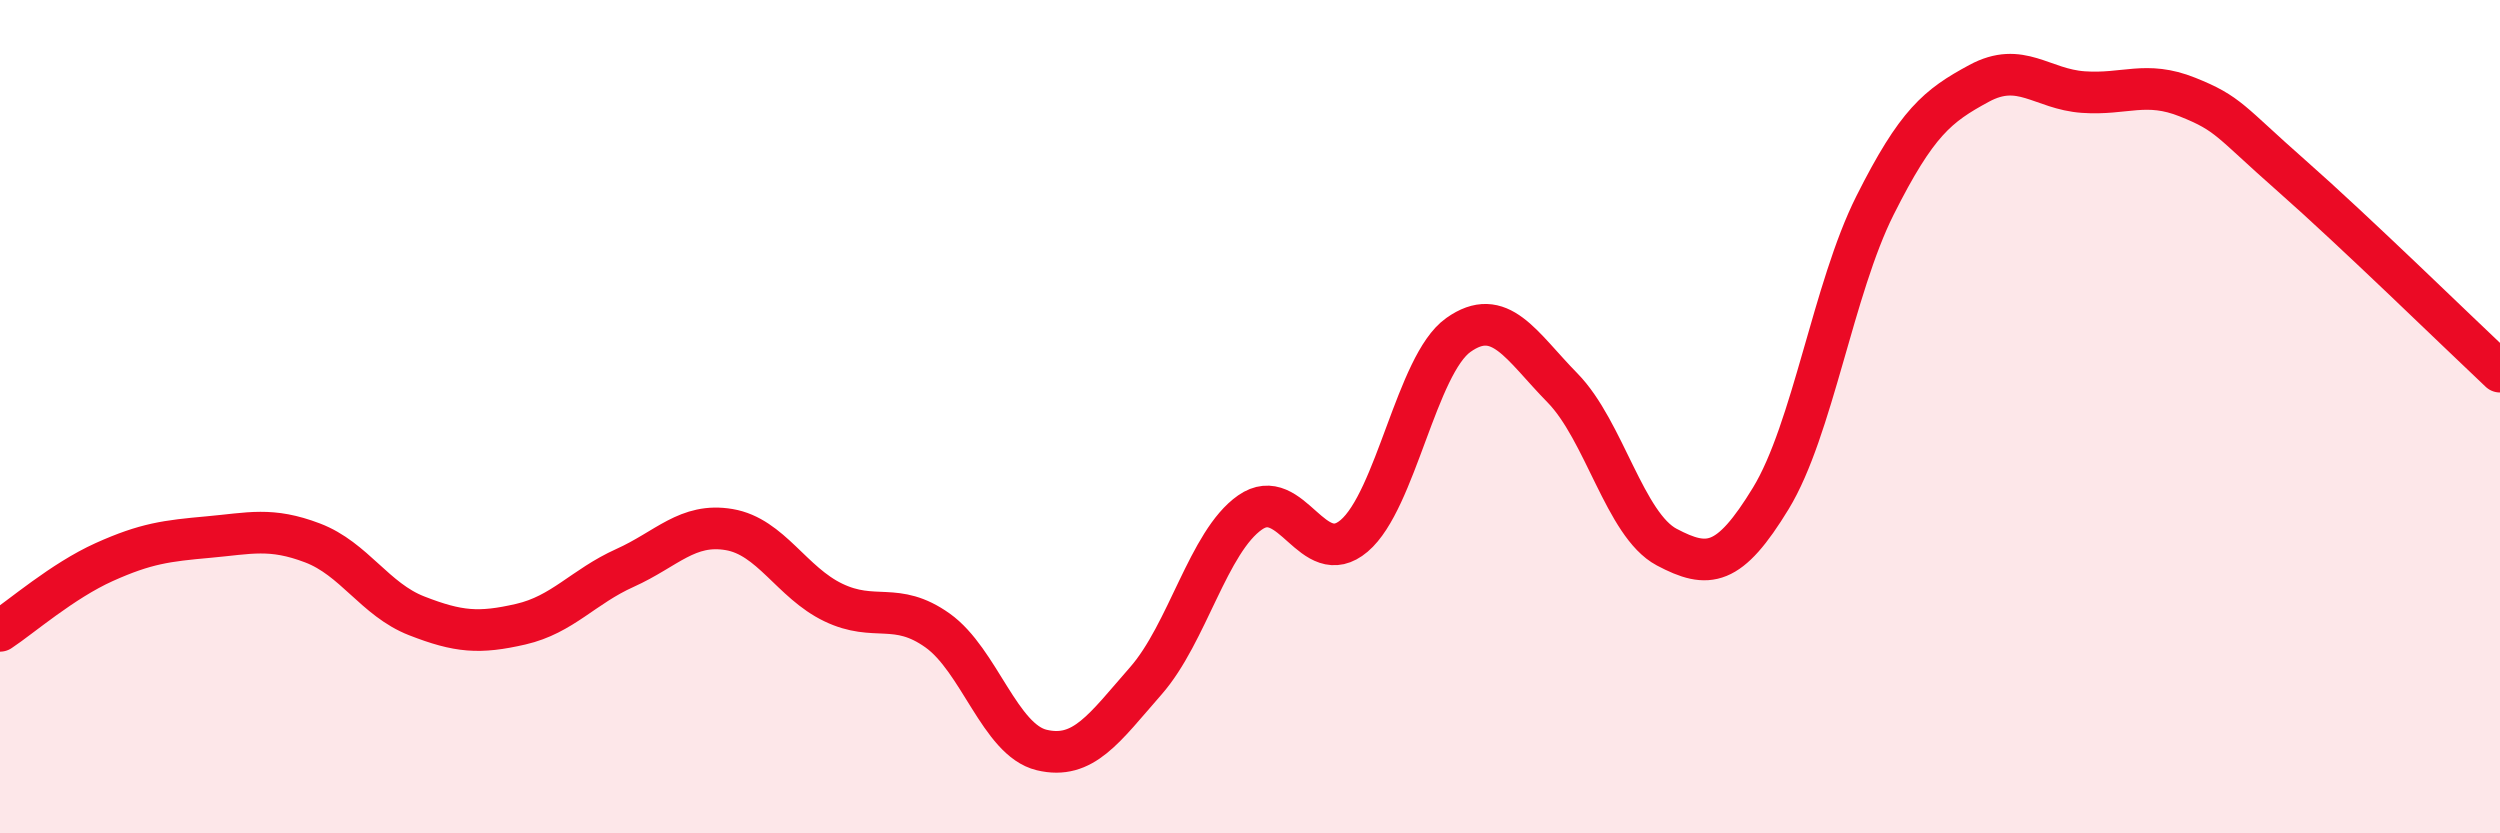
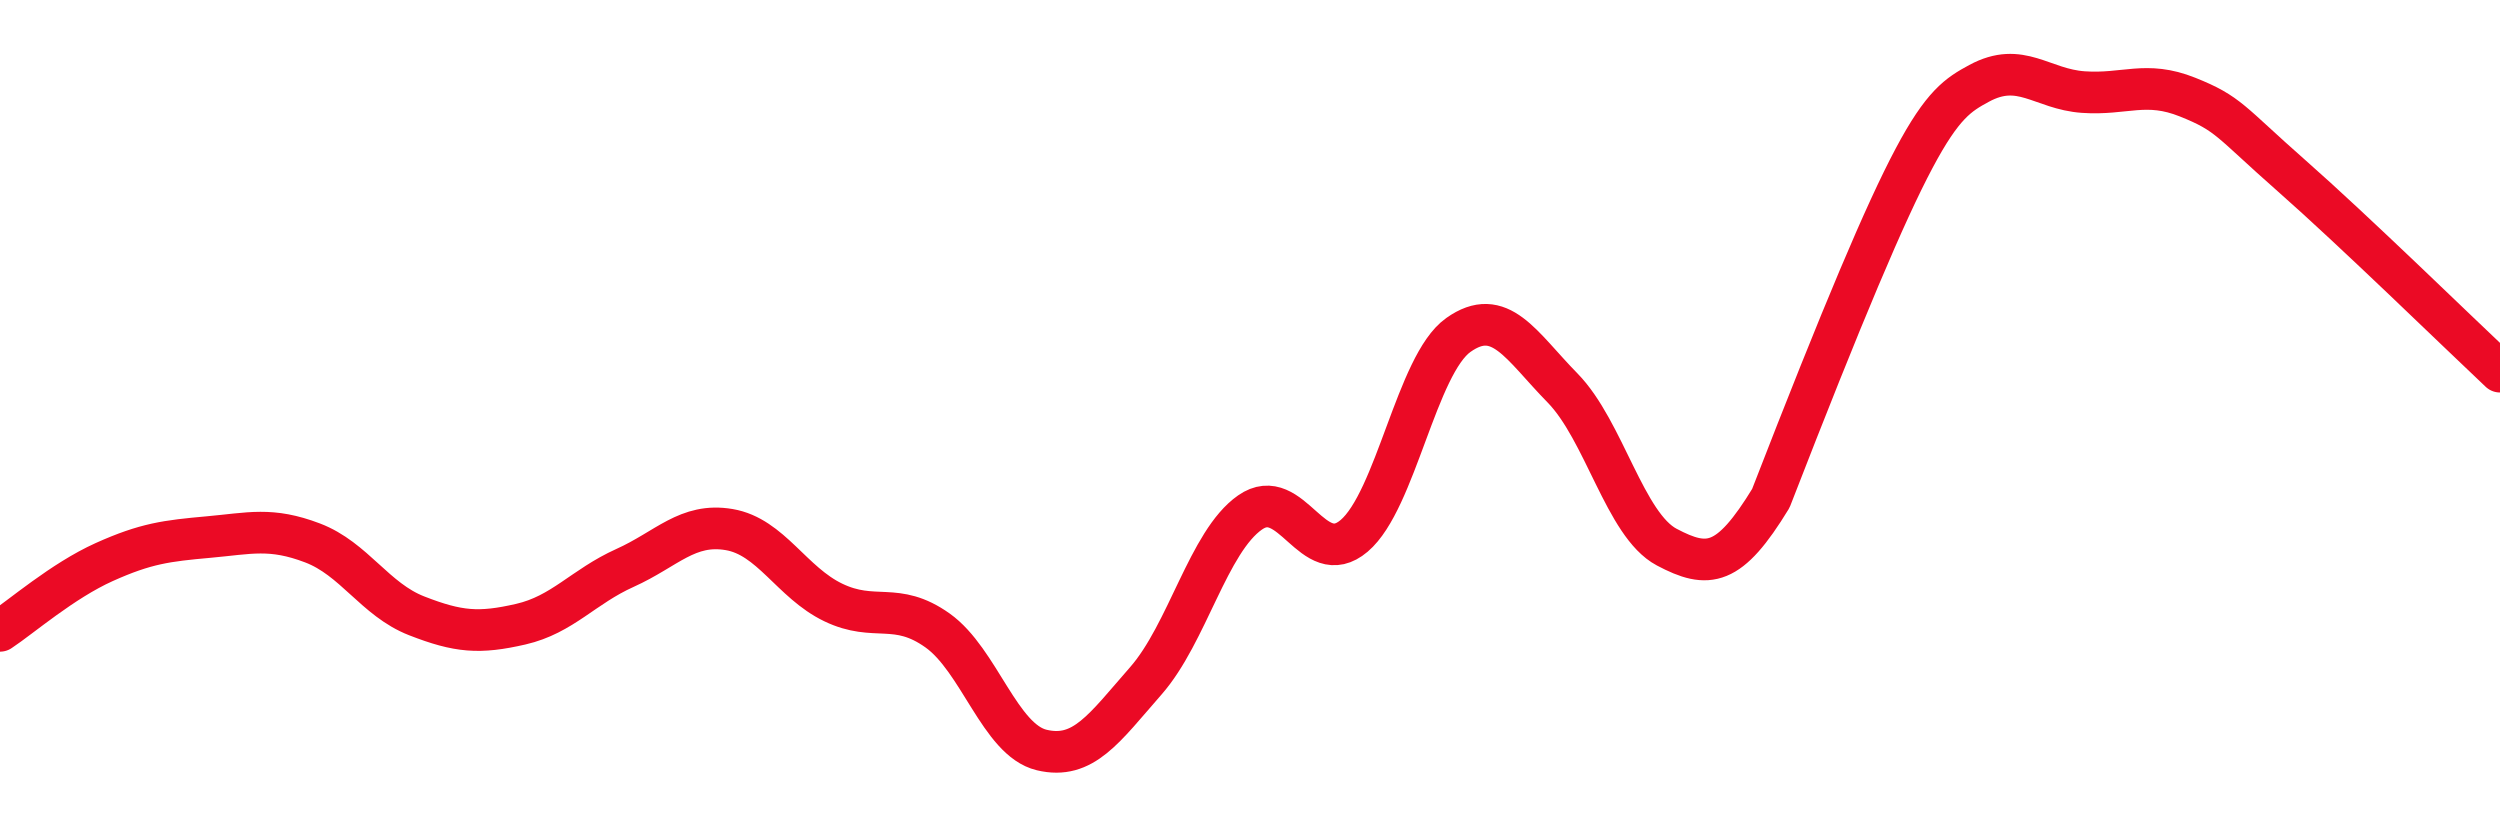
<svg xmlns="http://www.w3.org/2000/svg" width="60" height="20" viewBox="0 0 60 20">
-   <path d="M 0,15.14 C 0.5,14.81 1.5,13.94 2.5,13.49 C 3.5,13.04 4,12.98 5,12.89 C 6,12.8 6.5,12.65 7.5,13.03 C 8.5,13.41 9,14.39 10,14.78 C 11,15.17 11.5,15.21 12.5,14.98 C 13.5,14.75 14,14.08 15,13.63 C 16,13.18 16.5,12.54 17.5,12.71 C 18.5,12.88 19,13.98 20,14.46 C 21,14.94 21.5,14.42 22.5,15.13 C 23.5,15.84 24,17.76 25,18 C 26,18.24 26.5,17.48 27.5,16.34 C 28.5,15.2 29,13 30,12.3 C 31,11.6 31.5,13.71 32.5,12.86 C 33.5,12.01 34,8.75 35,8.04 C 36,7.33 36.5,8.29 37.5,9.31 C 38.5,10.33 39,12.6 40,13.13 C 41,13.66 41.5,13.6 42.5,11.96 C 43.5,10.32 44,6.92 45,4.93 C 46,2.94 46.5,2.54 47.5,2 C 48.5,1.46 49,2.14 50,2.21 C 51,2.28 51.5,1.93 52.5,2.33 C 53.5,2.73 53.5,2.9 55,4.22 C 56.5,5.54 59,7.98 60,8.92L60 20L0 20Z" fill="#EB0A25" opacity="0.1" stroke-linecap="round" stroke-linejoin="round" />
-   <path d="M 0,15.14 C 0.5,14.81 1.5,13.94 2.5,13.49 C 3.5,13.04 4,12.98 5,12.89 C 6,12.8 6.5,12.65 7.5,13.03 C 8.5,13.41 9,14.39 10,14.78 C 11,15.17 11.5,15.21 12.5,14.98 C 13.5,14.75 14,14.08 15,13.63 C 16,13.18 16.5,12.54 17.5,12.71 C 18.5,12.88 19,13.98 20,14.46 C 21,14.94 21.5,14.42 22.5,15.13 C 23.5,15.84 24,17.76 25,18 C 26,18.24 26.5,17.48 27.5,16.34 C 28.5,15.2 29,13 30,12.3 C 31,11.6 31.5,13.71 32.5,12.86 C 33.5,12.01 34,8.75 35,8.04 C 36,7.33 36.5,8.29 37.5,9.31 C 38.5,10.33 39,12.6 40,13.13 C 41,13.66 41.5,13.6 42.5,11.96 C 43.5,10.32 44,6.92 45,4.93 C 46,2.94 46.5,2.54 47.5,2 C 48.5,1.46 49,2.14 50,2.21 C 51,2.28 51.5,1.93 52.5,2.33 C 53.5,2.73 53.5,2.9 55,4.22 C 56.5,5.54 59,7.98 60,8.92" stroke="#EB0A25" stroke-width="1" fill="none" stroke-linecap="round" stroke-linejoin="round" />
+   <path d="M 0,15.14 C 0.5,14.81 1.5,13.94 2.5,13.49 C 3.5,13.04 4,12.98 5,12.89 C 6,12.8 6.5,12.65 7.5,13.03 C 8.5,13.41 9,14.39 10,14.78 C 11,15.17 11.5,15.21 12.5,14.98 C 13.5,14.75 14,14.08 15,13.63 C 16,13.18 16.5,12.54 17.5,12.71 C 18.5,12.88 19,13.98 20,14.46 C 21,14.94 21.5,14.42 22.5,15.13 C 23.5,15.84 24,17.76 25,18 C 26,18.24 26.5,17.48 27.5,16.34 C 28.5,15.2 29,13 30,12.3 C 31,11.6 31.5,13.71 32.5,12.86 C 33.5,12.01 34,8.75 35,8.04 C 36,7.33 36.5,8.29 37.5,9.31 C 38.5,10.33 39,12.6 40,13.13 C 41,13.66 41.5,13.6 42.5,11.96 C 46,2.94 46.5,2.54 47.5,2 C 48.5,1.46 49,2.14 50,2.21 C 51,2.28 51.5,1.93 52.5,2.33 C 53.5,2.73 53.5,2.9 55,4.22 C 56.5,5.54 59,7.98 60,8.92" stroke="#EB0A25" stroke-width="1" fill="none" stroke-linecap="round" stroke-linejoin="round" />
</svg>